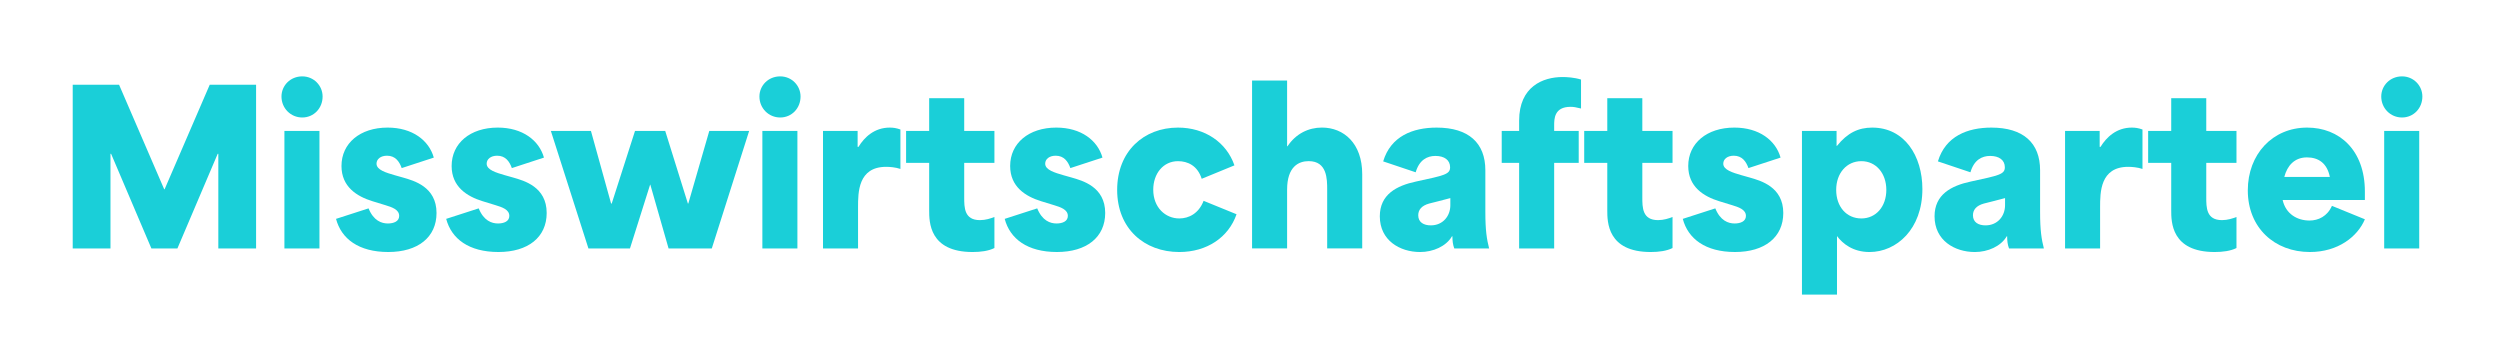
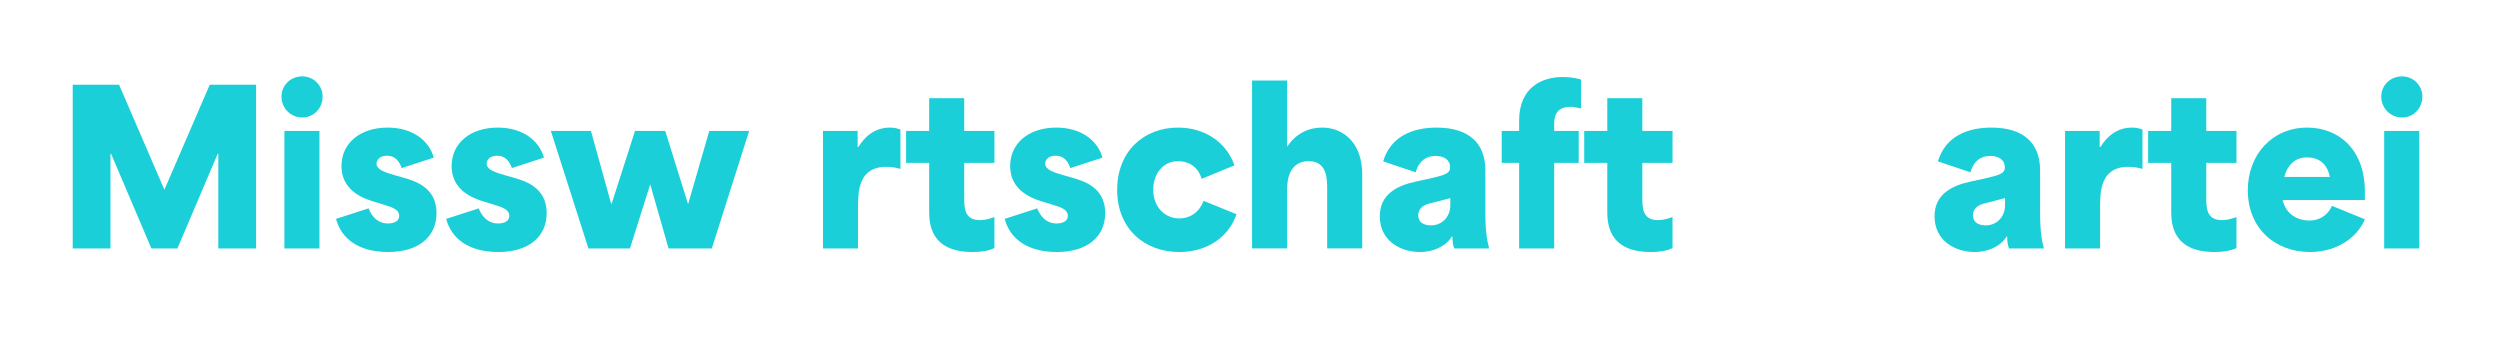
<svg xmlns="http://www.w3.org/2000/svg" id="Ebene_1" viewBox="0 0 834.08 117">
  <defs>
    <style>
      .cls-1 {
        fill: #fff;
      }

      .cls-2 {
        fill: #1acfd8;
      }
    </style>
  </defs>
  <rect class="cls-1" width="834.08" height="117" />
  <g>
    <path class="cls-2" d="M24.26,28.28h15.47c5.04,11.62,10.01,23.24,15.05,34.86h.14c5.04-11.62,10.01-23.24,15.05-34.86h15.47v54.61h-12.6v-31.57h-.21l-13.44,31.57h-8.68l-13.44-31.57h-.21v31.57h-12.6V28.28Z" />
    <path class="cls-2" d="M100.84,25.48c3.85,0,6.79,3.08,6.79,6.72,0,3.92-2.94,7-6.79,7s-6.93-3.08-6.93-7c0-3.64,2.94-6.72,6.93-6.72ZM94.89,43.69h11.69v39.2h-11.69v-39.2Z" />
    <path class="cls-2" d="M112.11,73.02l10.85-3.5c1.68,4.13,4.34,5.04,6.44,5.04,1.96,0,3.78-.7,3.78-2.52,0-2.17-2.52-2.94-4.55-3.57l-4.34-1.33c-5.25-1.61-10.36-4.83-10.36-11.76,0-7.56,6.16-12.81,15.4-12.81,8.26,0,13.79,4.27,15.4,10.01l-10.71,3.5c-.77-2.17-2.1-4.13-4.9-4.13-2.1,0-3.5,1.12-3.5,2.66,0,2.1,3.22,3.01,6.09,3.85l2.73.77c3.64,1.05,11.2,3.08,11.2,11.83,0,8.12-6.23,13.02-16.1,13.02s-15.68-4.41-17.43-11.06Z" />
    <path class="cls-2" d="M148.86,73.02l10.85-3.5c1.68,4.13,4.34,5.04,6.44,5.04,1.96,0,3.78-.7,3.78-2.52,0-2.17-2.52-2.94-4.55-3.57l-4.34-1.33c-5.25-1.61-10.36-4.83-10.36-11.76,0-7.56,6.16-12.81,15.4-12.81,8.26,0,13.79,4.27,15.4,10.01l-10.71,3.5c-.77-2.17-2.1-4.13-4.9-4.13-2.1,0-3.5,1.12-3.5,2.66,0,2.1,3.22,3.01,6.09,3.85l2.73.77c3.64,1.05,11.2,3.08,11.2,11.83,0,8.12-6.23,13.02-16.1,13.02s-15.68-4.41-17.43-11.06Z" />
    <path class="cls-2" d="M183.79,43.69h13.37l6.72,24.22h.21l7.77-24.22h10.08l7.56,24.22h.14l7-24.22h13.3l-12.46,39.2h-14.42c-2.03-7-4.06-14.28-6.09-21.28h-.07c-2.24,7-4.48,14.28-6.72,21.28h-13.86l-12.53-39.2Z" />
-     <path class="cls-2" d="M260.3,25.48c3.85,0,6.79,3.08,6.79,6.72,0,3.92-2.94,7-6.79,7s-6.93-3.08-6.93-7c0-3.64,2.94-6.72,6.93-6.72ZM254.35,43.69h11.69v39.2h-11.69v-39.2Z" />
    <path class="cls-2" d="M274.58,43.69h11.55v5.32h.28c1.96-3.22,5.32-6.44,10.43-6.44,1.19,0,2.17.14,3.57.63v13.16c-1.68-.56-3.57-.7-4.76-.7-9.38,0-9.38,8.54-9.38,13.51v13.72h-11.69v-39.2Z" />
    <path class="cls-2" d="M310,70.15v-15.82h-7.7v-10.64h7.7v-10.92h11.69v10.92h10.08v10.64h-10.08v11.48c0,3.43,0,7.63,5.25,7.63,1.89,0,3.57-.56,4.83-1.05v10.36c-1.96.98-4.55,1.33-7.28,1.33-14.49,0-14.49-10.08-14.49-13.93Z" />
    <path class="cls-2" d="M335.2,73.02l10.85-3.5c1.68,4.13,4.34,5.04,6.44,5.04,1.96,0,3.78-.7,3.78-2.52,0-2.17-2.52-2.94-4.55-3.57l-4.34-1.33c-5.25-1.61-10.36-4.83-10.36-11.76,0-7.56,6.16-12.81,15.4-12.81,8.26,0,13.79,4.27,15.4,10.01l-10.71,3.5c-.77-2.17-2.1-4.13-4.9-4.13-2.1,0-3.5,1.12-3.5,2.66,0,2.1,3.22,3.01,6.09,3.85l2.73.77c3.64,1.05,11.2,3.08,11.2,11.83,0,8.12-6.23,13.02-16.1,13.02s-15.68-4.41-17.43-11.06Z" />
    <path class="cls-2" d="M372.72,63.36c0-12.88,8.89-20.79,20.3-20.79,8.96,0,16.17,4.9,18.83,12.6l-10.92,4.48c-1.4-4.41-4.69-5.88-7.91-5.88-4.9,0-8.26,4.13-8.26,9.52,0,6.02,4.13,9.59,8.68,9.59,3.22,0,6.51-1.68,8.12-5.88l10.99,4.48c-2.66,7.7-9.87,12.6-19.11,12.6-11.62,0-20.72-7.77-20.72-20.72Z" />
    <path class="cls-2" d="M417.73,26.88h11.69v21.91h.14c2.8-4.2,7-6.23,11.48-6.23,7.28,0,13.44,5.25,13.44,15.54v24.78h-11.69v-19.6c0-3.5,0-9.52-6.16-9.52-3.36,0-7.21,1.82-7.21,9.52v19.6h-11.69V26.88Z" />
    <path class="cls-2" d="M460.35,72.18c0-7.28,5.53-10.22,12.11-11.62,9.38-2.03,11.34-2.38,11.34-4.76s-1.89-3.78-4.9-3.78c-2.73,0-5.39,1.33-6.58,5.46l-10.85-3.64c2.52-8.4,9.87-11.27,17.85-11.27,10.64,0,16.24,5.11,16.24,14.21v13.86c0,6.37.49,9.17,1.26,12.25h-11.62c-.49-1.26-.63-2.59-.63-4.06h-.14c-1.96,3.36-6.3,5.25-10.64,5.25-6.72,0-13.44-3.85-13.44-11.9ZM477.37,75.19c4.06,0,6.51-3.15,6.51-6.72v-2.38c-1.96.56-6.02,1.54-7.07,1.82-2.52.7-3.64,2.1-3.64,3.92,0,2.38,1.89,3.36,4.2,3.36Z" />
    <path class="cls-2" d="M506.83,54.33h-5.81v-10.64h5.81v-3.43c0-11.41,7.98-14.56,14.49-14.56,1.4,0,3.92.14,6.16.84v9.66c-1.68-.42-2.52-.56-3.5-.56-5.46,0-5.46,4.06-5.46,6.23v1.82h8.19v10.64h-8.19v28.56h-11.69v-28.56Z" />
    <path class="cls-2" d="M536.24,70.15v-15.82h-7.7v-10.64h7.7v-10.92h11.69v10.92h10.08v10.64h-10.08v11.48c0,3.43,0,7.63,5.25,7.63,1.89,0,3.57-.56,4.83-1.05v10.36c-1.96.98-4.55,1.33-7.28,1.33-14.49,0-14.49-10.08-14.49-13.93Z" />
-     <path class="cls-2" d="M561.43,73.02l10.85-3.5c1.68,4.13,4.34,5.04,6.44,5.04,1.96,0,3.78-.7,3.78-2.52,0-2.17-2.52-2.94-4.55-3.57l-4.34-1.33c-5.25-1.61-10.36-4.83-10.36-11.76,0-7.56,6.16-12.81,15.4-12.81,8.26,0,13.79,4.27,15.4,10.01l-10.71,3.5c-.77-2.17-2.1-4.13-4.9-4.13-2.1,0-3.5,1.12-3.5,2.66,0,2.1,3.22,3.01,6.09,3.85l2.73.77c3.64,1.05,11.2,3.08,11.2,11.83,0,8.12-6.23,13.02-16.1,13.02s-15.68-4.41-17.43-11.06Z" />
-     <path class="cls-2" d="M601.19,43.69h11.55v4.97h.14c3.5-4.34,7.14-6.09,11.76-6.09,10.78,0,16.73,9.45,16.73,20.51,0,13.37-8.61,21-17.64,21-5.53,0-8.96-2.8-10.85-5.32v19.53h-11.69v-54.61ZM621.01,72.88c4.9,0,8.33-3.99,8.33-9.52s-3.43-9.59-8.33-9.59-8.4,3.99-8.4,9.59,3.43,9.52,8.4,9.52Z" />
    <path class="cls-2" d="M645.43,72.18c0-7.28,5.53-10.22,12.11-11.62,9.38-2.03,11.34-2.38,11.34-4.76s-1.89-3.78-4.9-3.78c-2.73,0-5.39,1.33-6.58,5.46l-10.85-3.64c2.52-8.4,9.87-11.27,17.85-11.27,10.64,0,16.24,5.11,16.24,14.21v13.86c0,6.37.49,9.17,1.26,12.25h-11.62c-.49-1.26-.63-2.59-.63-4.06h-.14c-1.96,3.36-6.3,5.25-10.64,5.25-6.72,0-13.44-3.85-13.44-11.9ZM662.44,75.19c4.06,0,6.51-3.15,6.51-6.72v-2.38c-1.96.56-6.02,1.54-7.07,1.82-2.52.7-3.64,2.1-3.64,3.92,0,2.38,1.89,3.36,4.2,3.36Z" />
    <path class="cls-2" d="M688.97,43.69h11.55v5.32h.28c1.96-3.22,5.32-6.44,10.43-6.44,1.19,0,2.17.14,3.57.63v13.16c-1.68-.56-3.57-.7-4.76-.7-9.38,0-9.38,8.54-9.38,13.51v13.72h-11.69v-39.2Z" />
    <path class="cls-2" d="M724.39,70.15v-15.82h-7.7v-10.64h7.7v-10.92h11.69v10.92h10.08v10.64h-10.08v11.48c0,3.43,0,7.63,5.25,7.63,1.89,0,3.57-.56,4.83-1.05v10.36c-1.96.98-4.55,1.33-7.28,1.33-14.49,0-14.49-10.08-14.49-13.93Z" />
    <path class="cls-2" d="M749.94,63.5c0-11.97,8.19-20.93,19.81-20.93,10.64,0,19.25,7.42,19.25,21.35v2.8h-27.44c1.05,4.69,4.9,6.86,8.96,6.86,2.94,0,5.95-1.4,7.49-4.9l10.99,4.48c-2.45,5.81-8.96,10.92-18.34,10.92-11.76,0-20.72-8.05-20.72-20.58ZM777.31,59.02c-.91-4.55-3.78-6.51-7.63-6.51-4.13,0-6.58,2.73-7.56,6.51h15.19Z" />
    <path class="cls-2" d="M801.39,25.48c3.85,0,6.79,3.08,6.79,6.72,0,3.92-2.94,7-6.79,7s-6.93-3.08-6.93-7c0-3.64,2.94-6.72,6.93-6.72ZM795.44,43.69h11.69v39.2h-11.69v-39.2Z" />
  </g>
</svg>